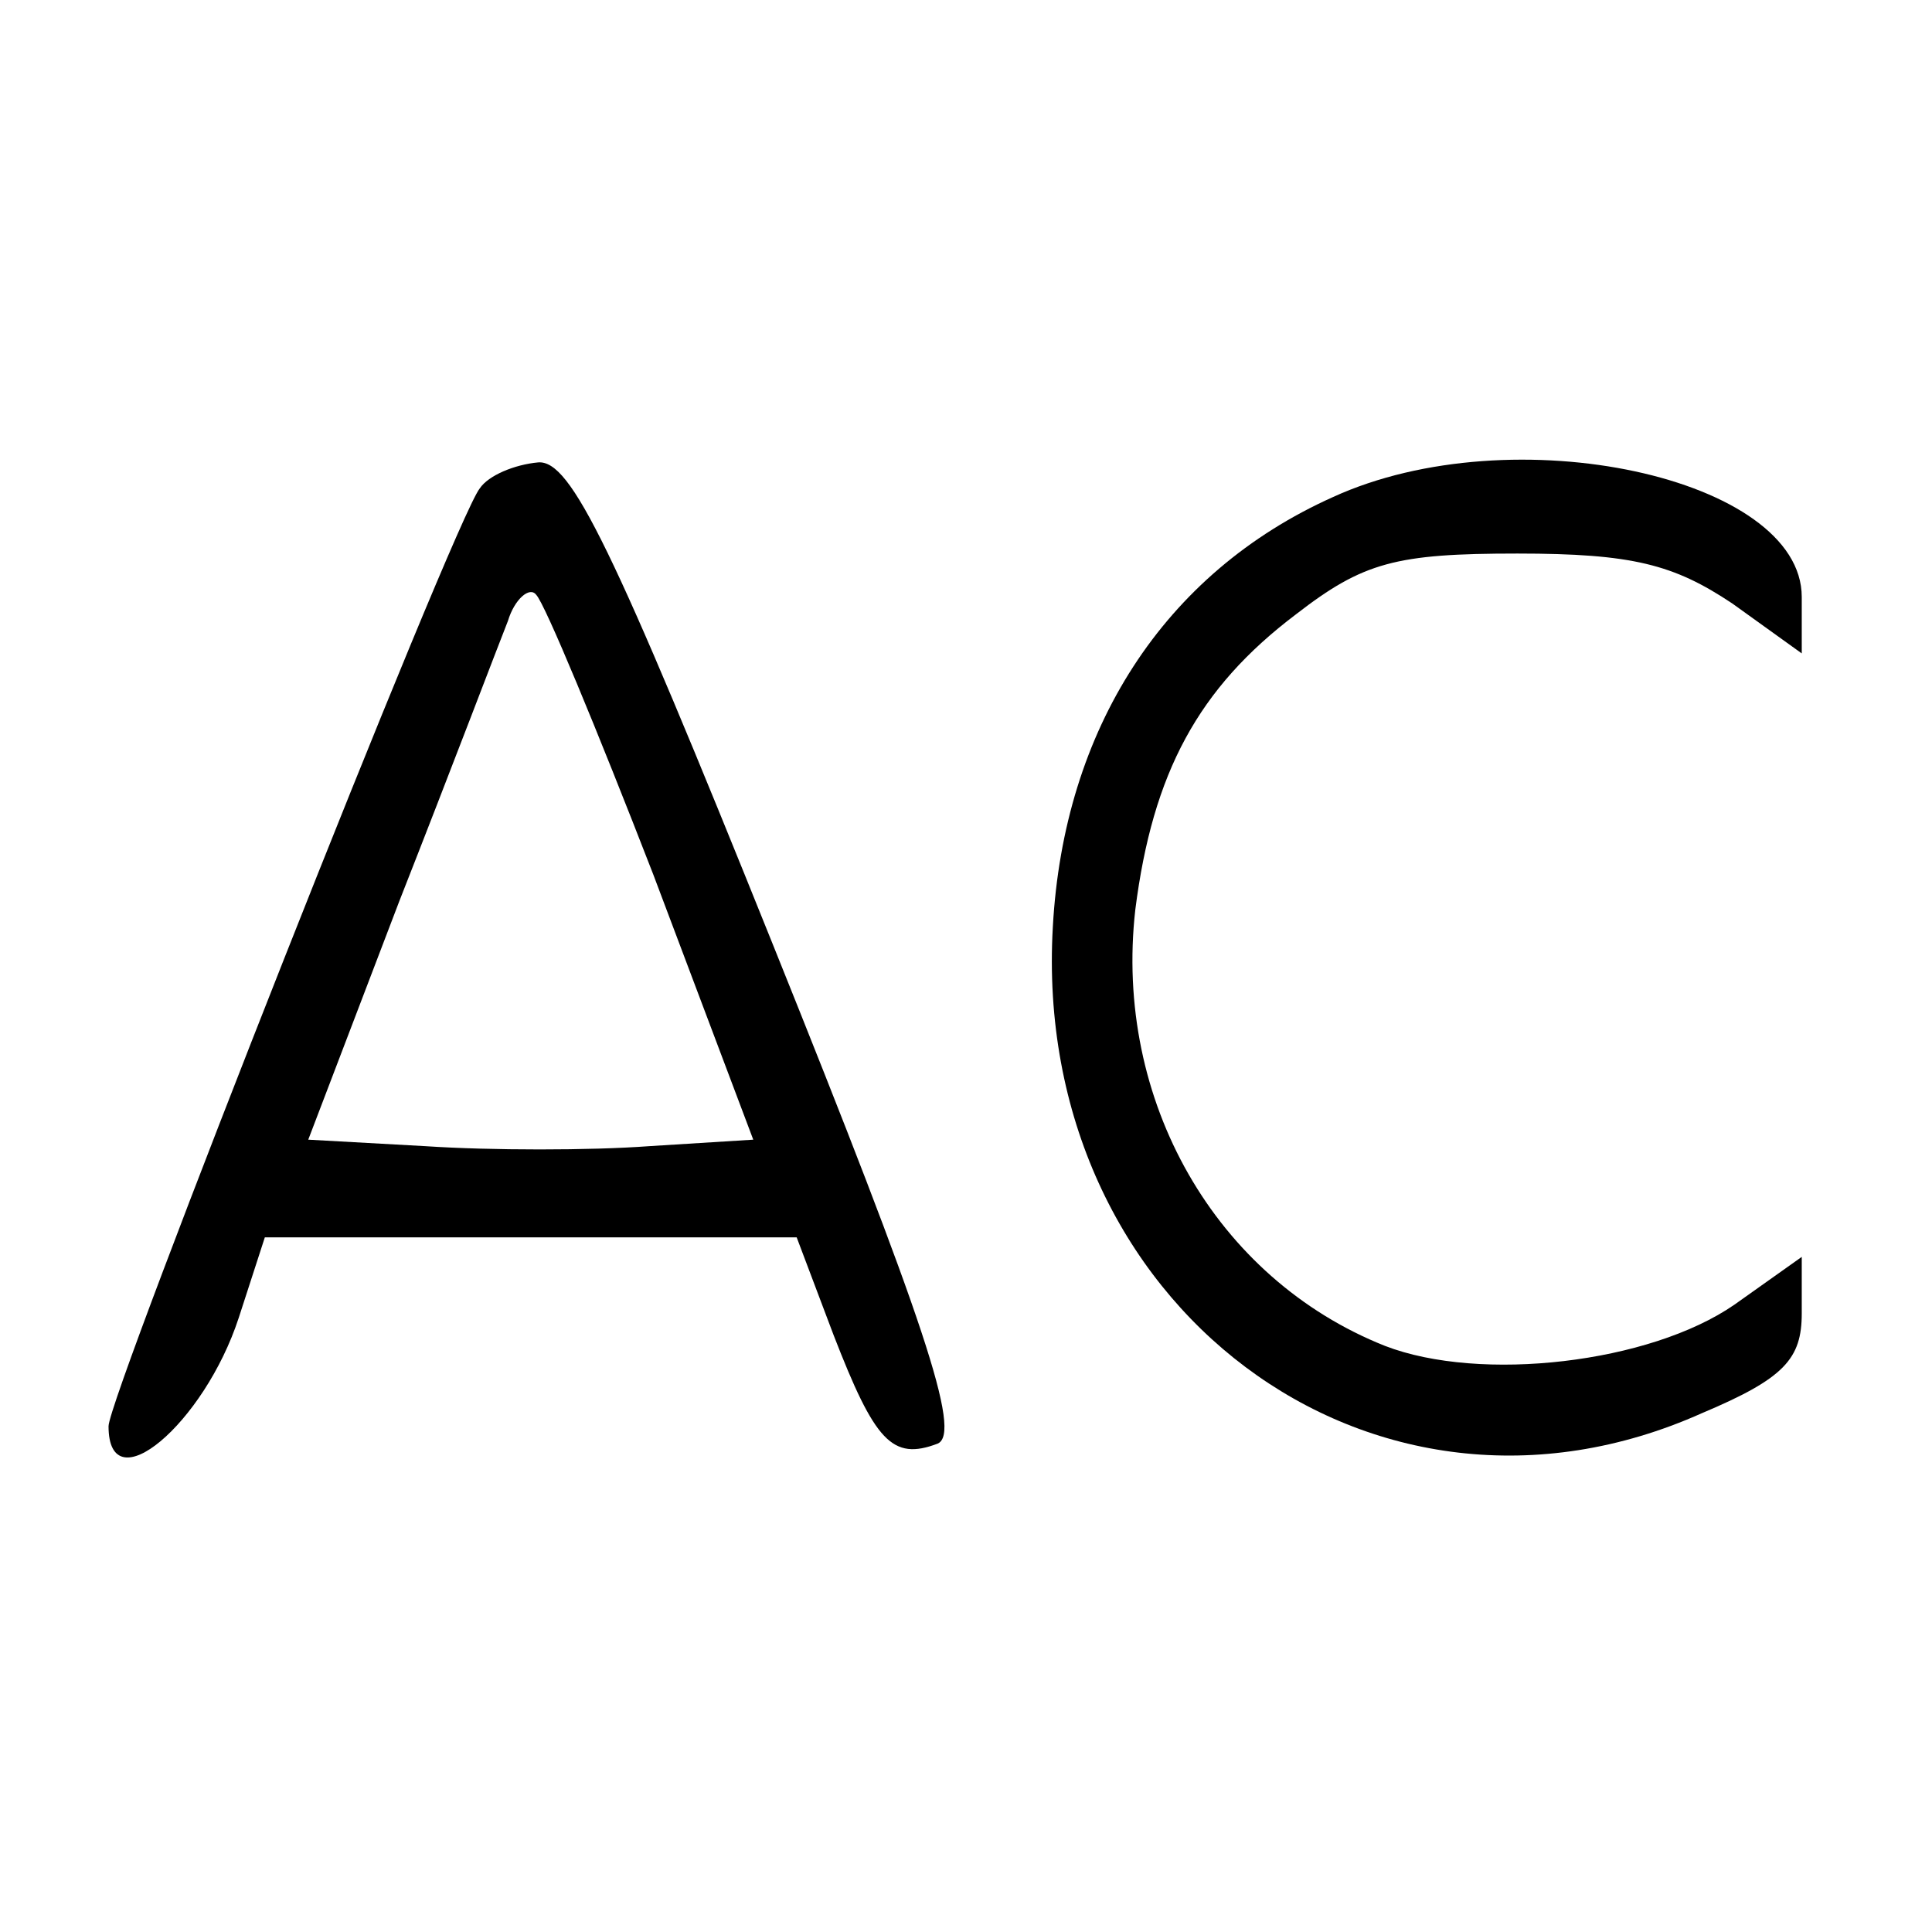
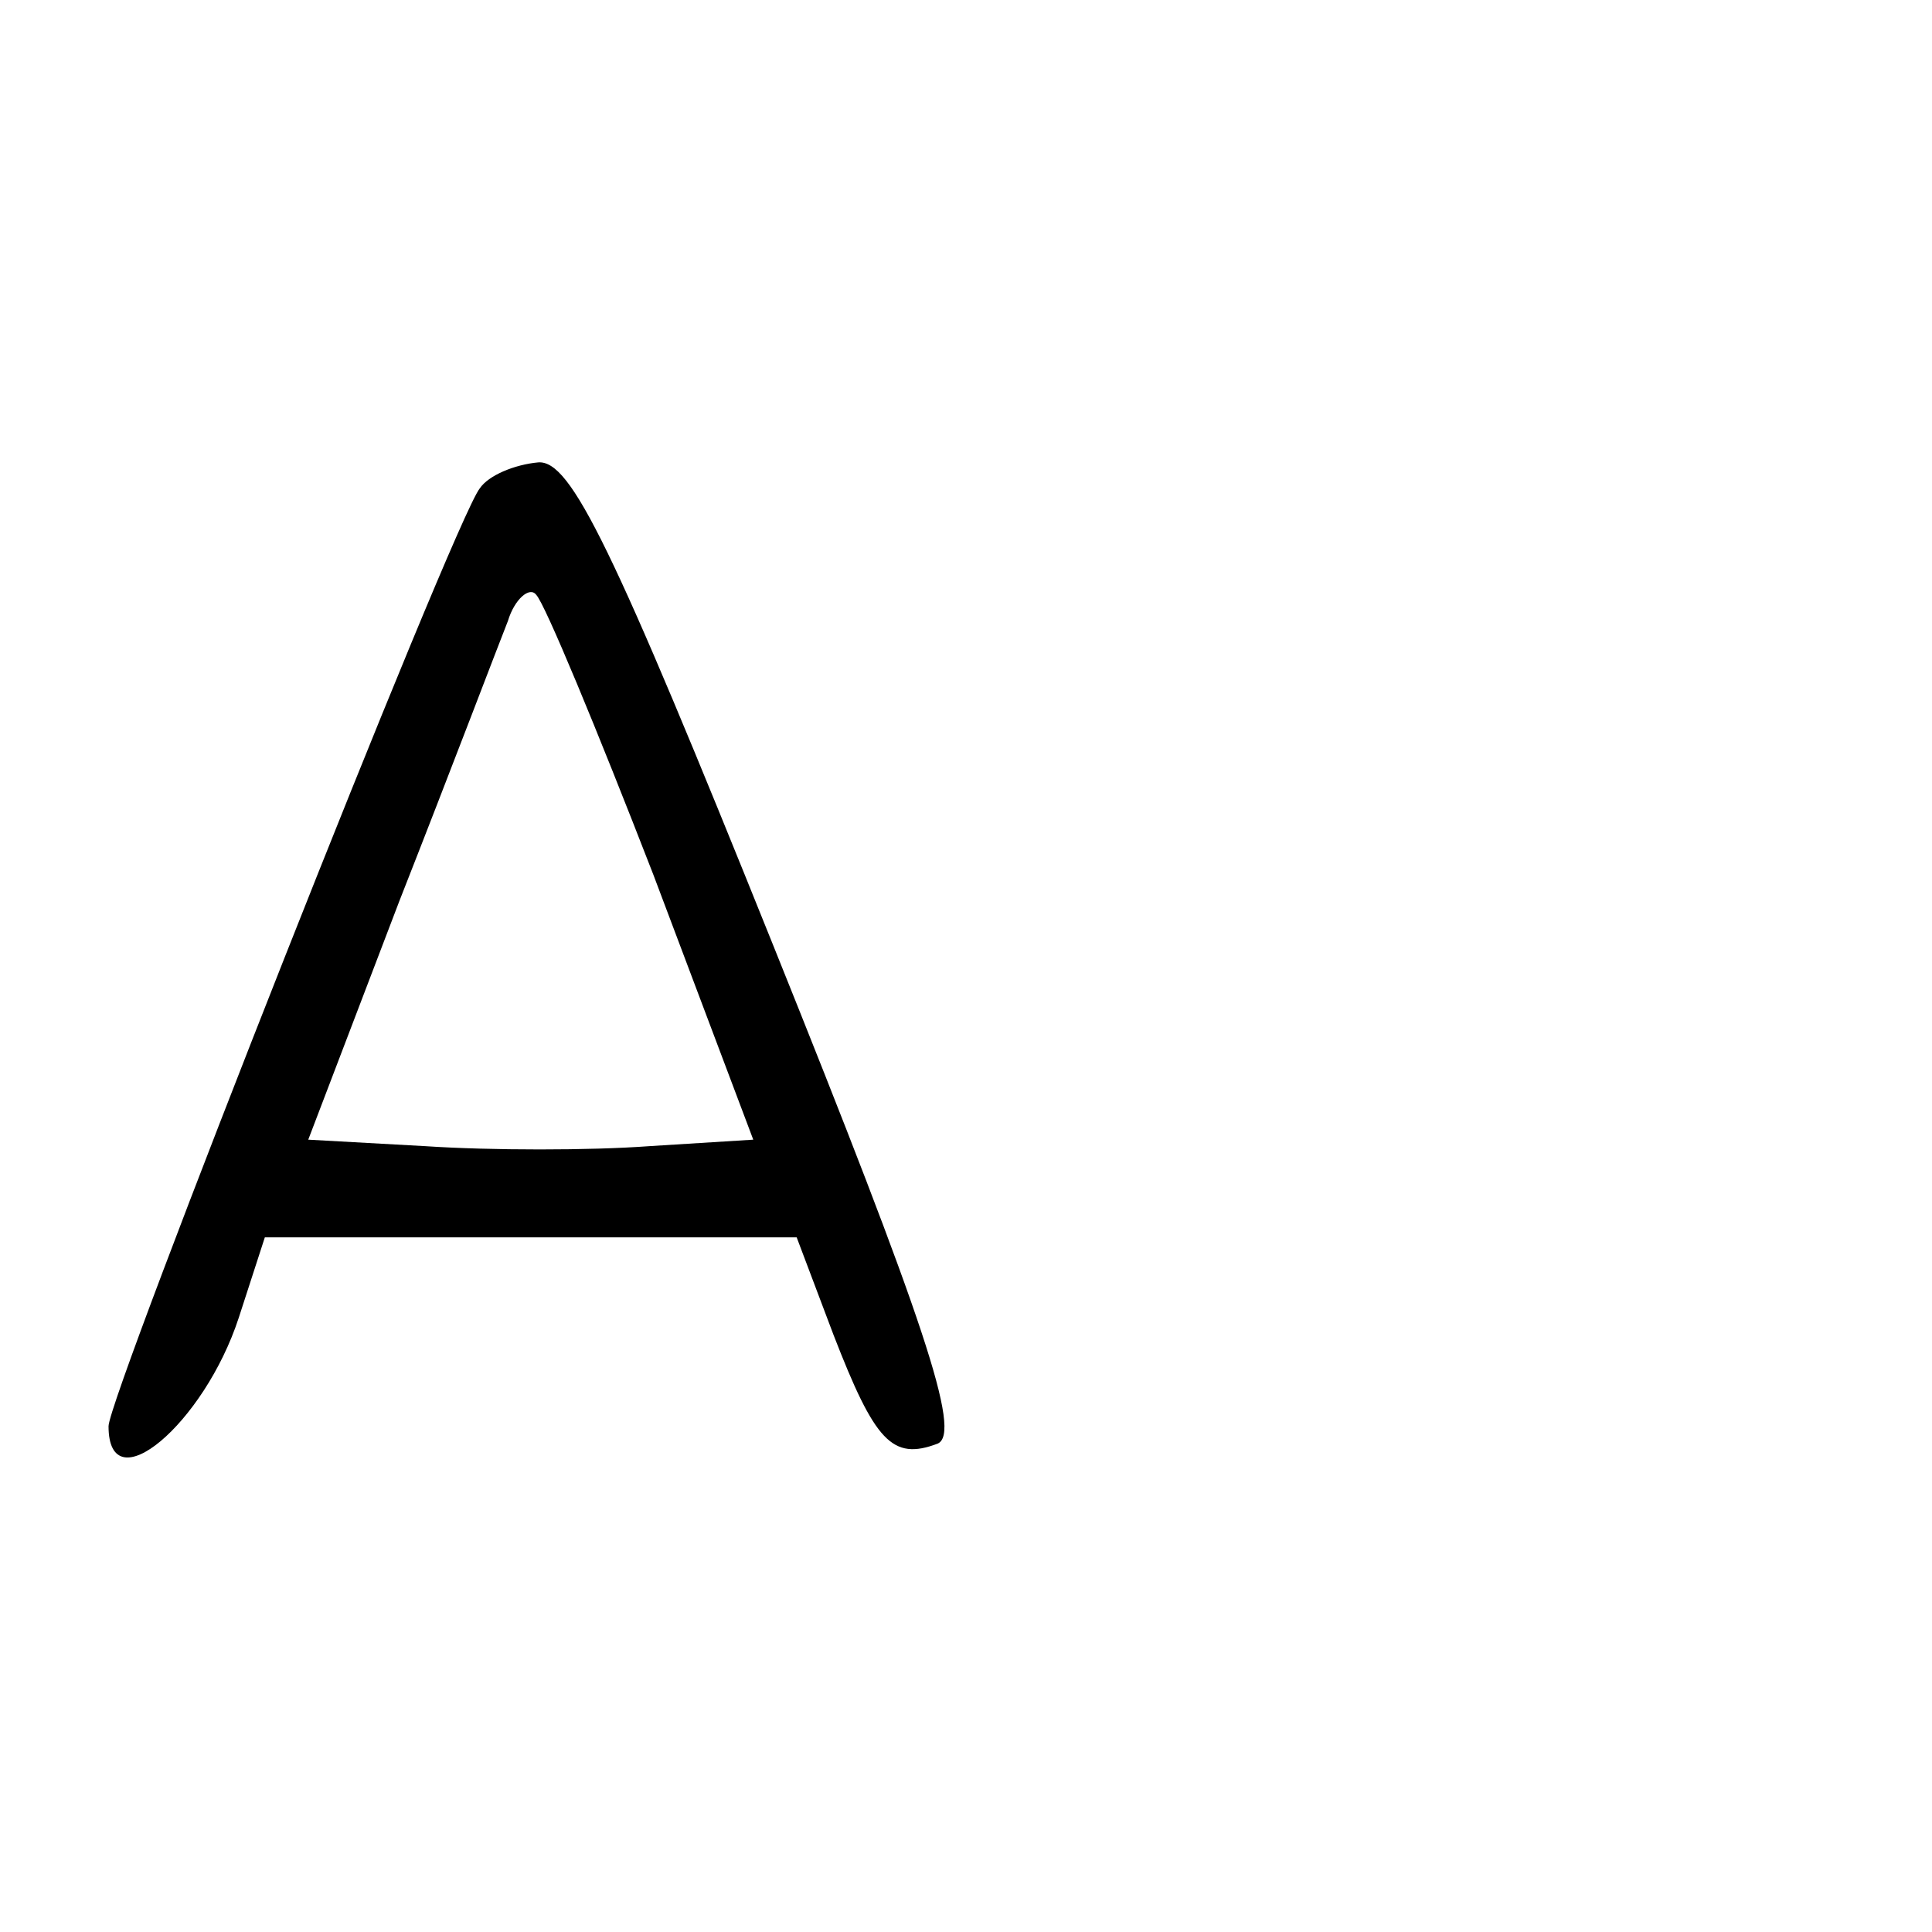
<svg xmlns="http://www.w3.org/2000/svg" version="1.0" width="89pt" height="89pt" viewBox="0 0 89 89" preserveAspectRatio="xMidYMid meet">
  <g transform="translate(0,89) scale(0.1,-0.1)" fill="#000000" stroke="none">
    <path d="M221 665 c-12 -15 -171 -418 -171 -432 0 -36 44 1 60 50 l12 37 122 0 123 0 17 -45 c19 -49 27 -58 48 -50 11 5 -6 56 -76 230 -74 184 -93 223 -108 222 -11 -1 -23 -6 -27 -12z m80 -178 l46 -122 -48 -3 c-27 -2 -73 -2 -103 0 l-54 3 42 110 c24 61 46 119 50 129 3 10 10 16 13 12 4 -4 28 -62 54 -129z" />
-     <path d="M614 661 c-78 -35 -124 -107 -129 -198 -10 -174 147 -292 299 -224 38 16 46 25 46 46 l0 26 -31 -22 c-39 -27 -117 -36 -161 -19 -78 31 -125 113 -115 201 8 63 29 102 74 136 31 24 46 28 102 28 53 0 72 -5 99 -23 l32 -23 0 26 c0 55 -133 84 -216 46z" />
  </g>
</svg>